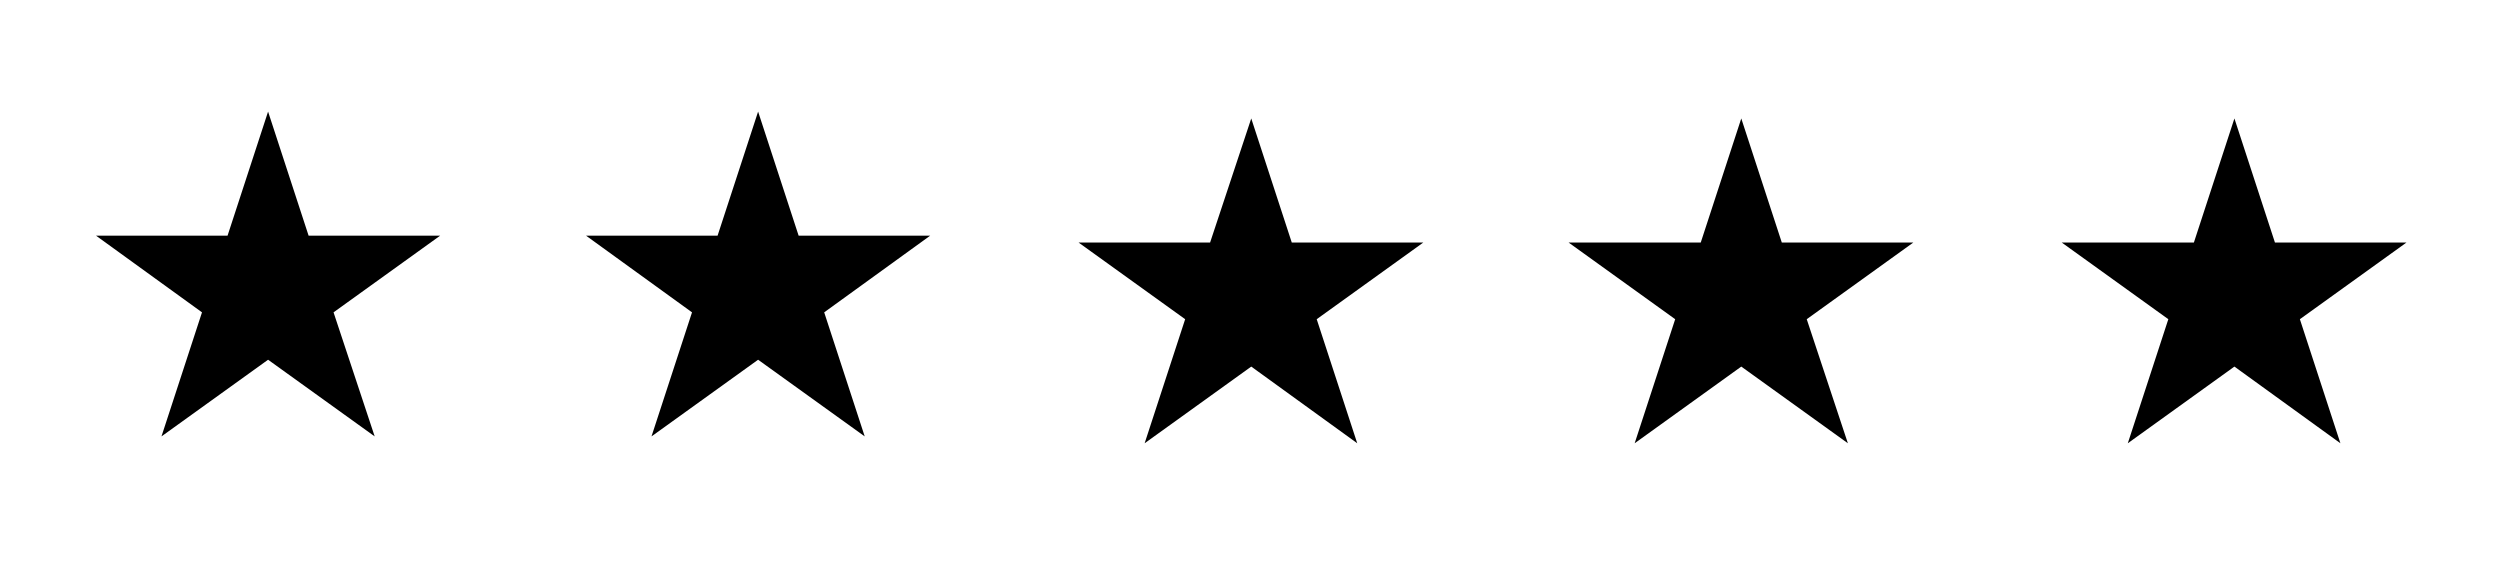
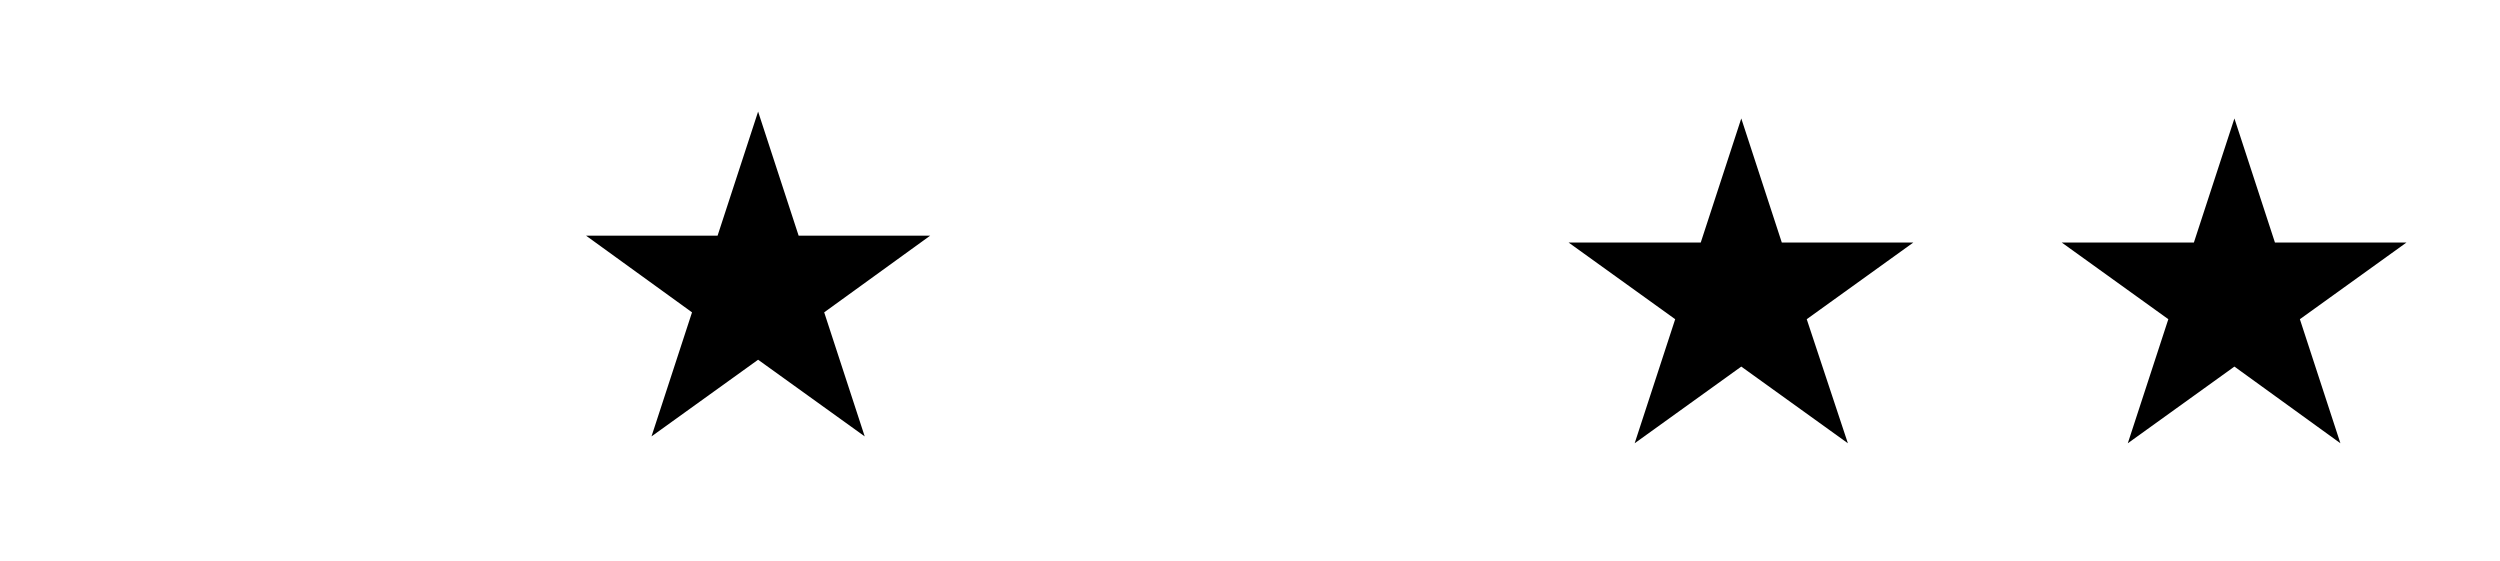
<svg xmlns="http://www.w3.org/2000/svg" id="Layer_1" x="0px" y="0px" viewBox="0 0 401 90" style="enable-background:new 0 0 401 90;" xml:space="preserve">
  <polygon points="121.6,17.9 128.1,37.8 149.2,37.8 132.2,50.1 138.7,70 121.6,57.7 104.5,70 111,50.1 94,37.8 115.1,37.8 " />
-   <polygon points="43,17.9 49.5,37.8 70.6,37.8 53.5,50.1 60.1,70 43,57.7 25.9,70 32.4,50.1 15.4,37.8 36.5,37.8 " />
  <polygon points="279.3,19 285.8,38.9 306.9,38.9 289.8,51.2 296.4,71.1 279.3,58.8 262.2,71.1 268.7,51.2 251.6,38.9 272.8,38.9 " />
-   <polygon points="200.7,19 207.2,38.9 228.3,38.9 211.2,51.2 217.7,71.1 200.7,58.8 183.6,71.1 190.1,51.2 173,38.9 194.1,38.9 " />
  <polygon points="358.4,19 364.9,38.9 386,38.9 368.9,51.2 375.4,71.1 358.4,58.8 341.3,71.1 347.8,51.2 330.7,38.9 351.9,38.9 " />
</svg>